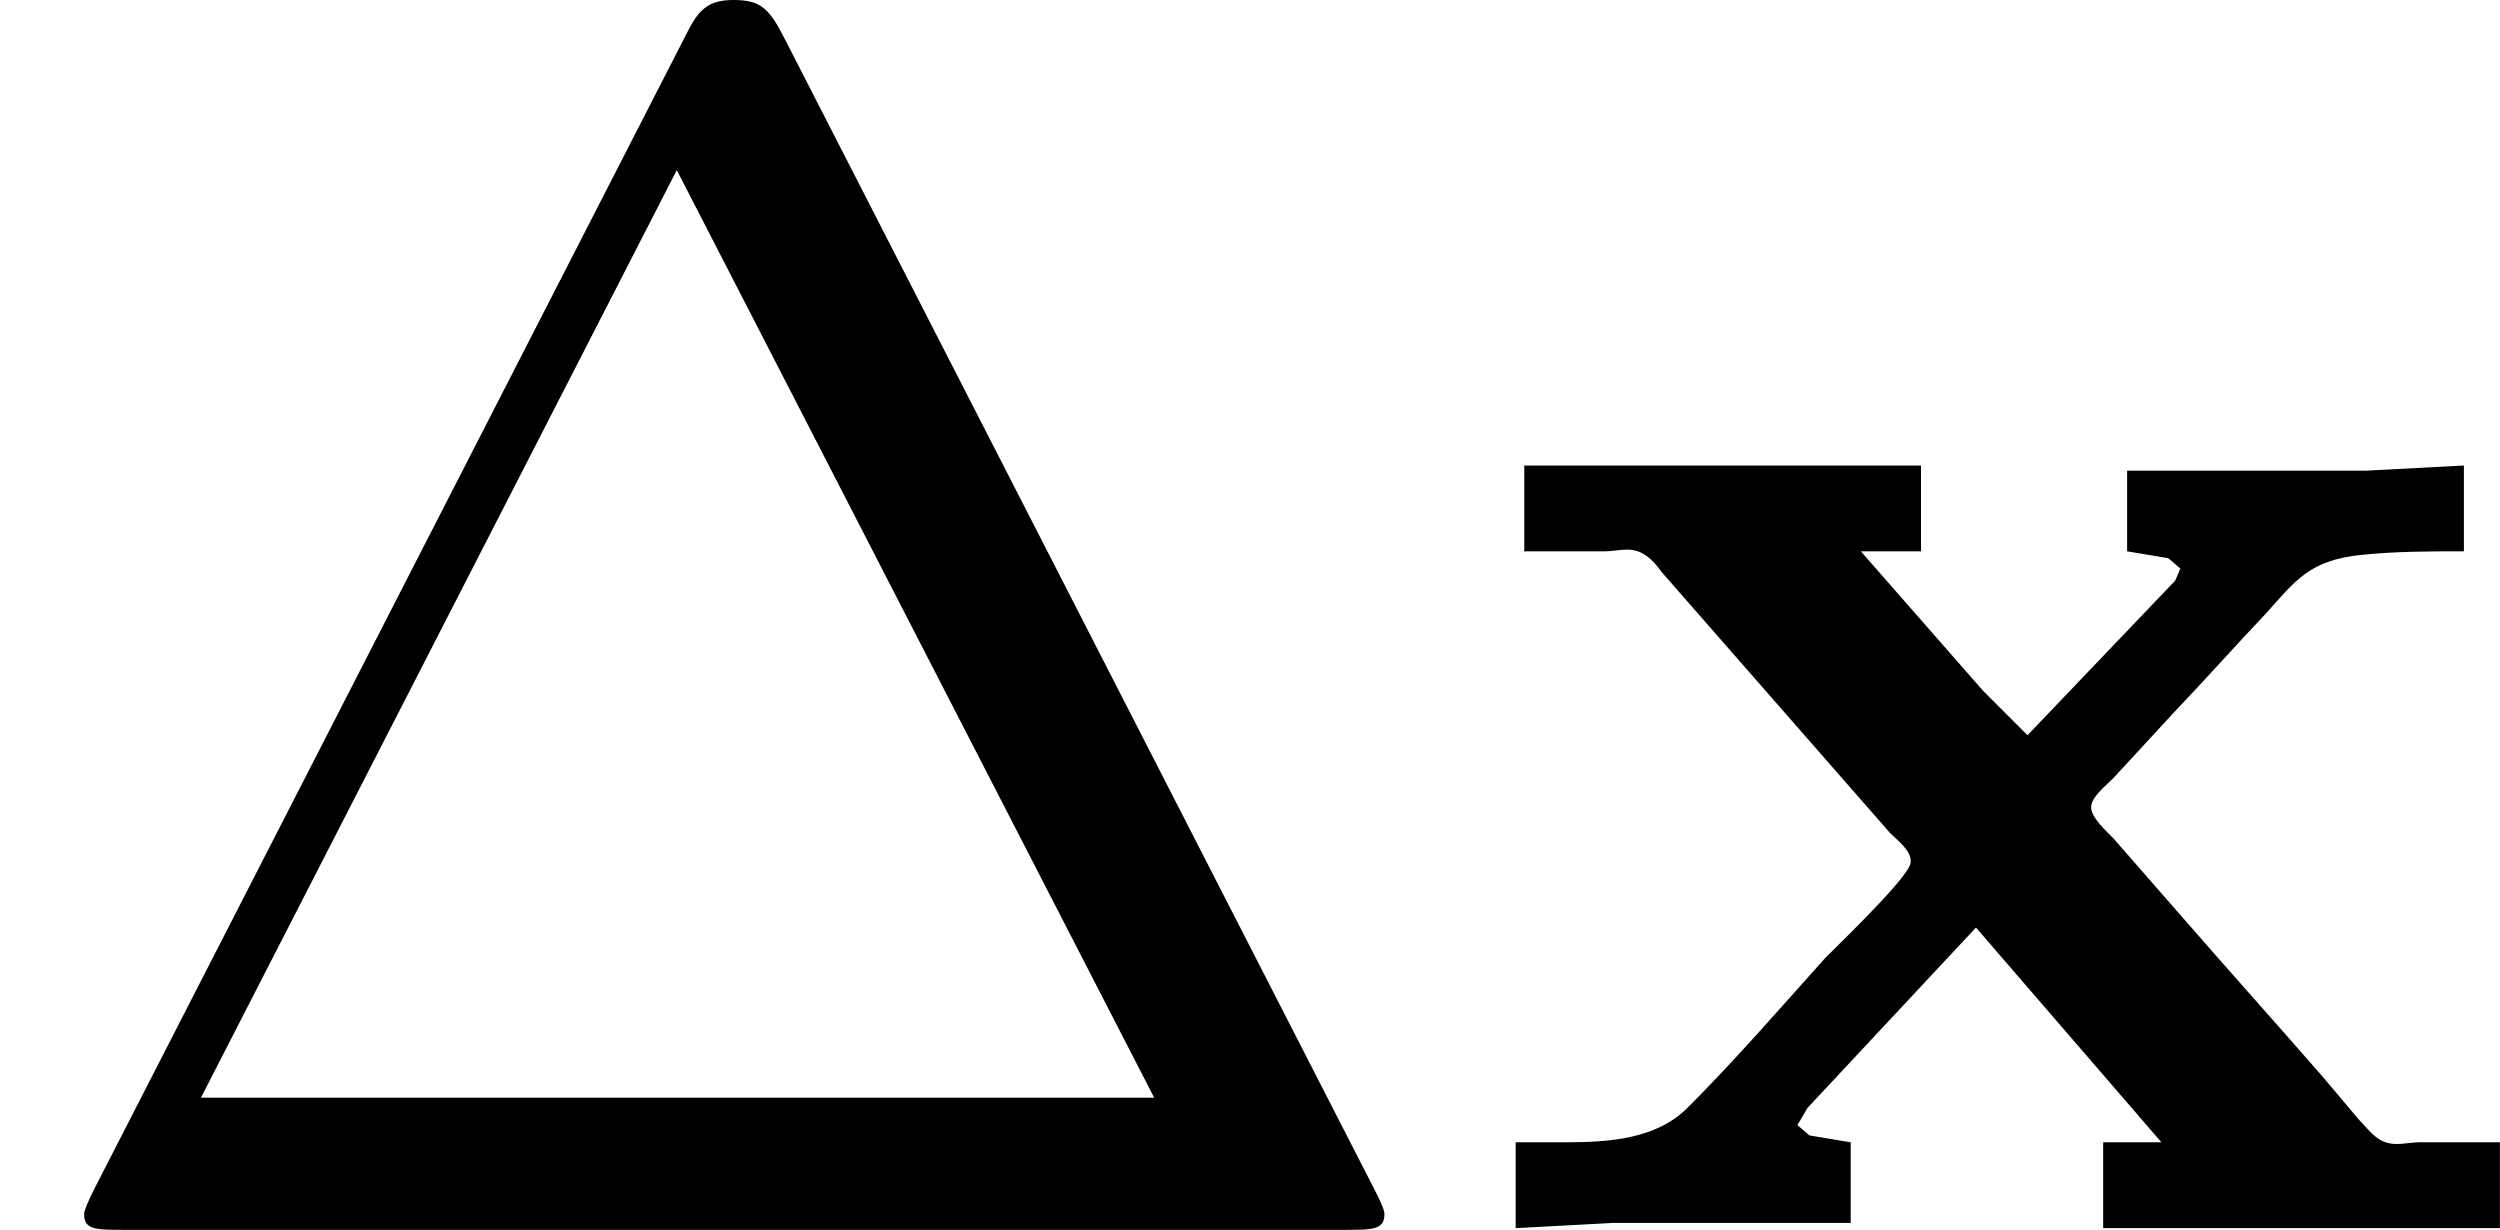
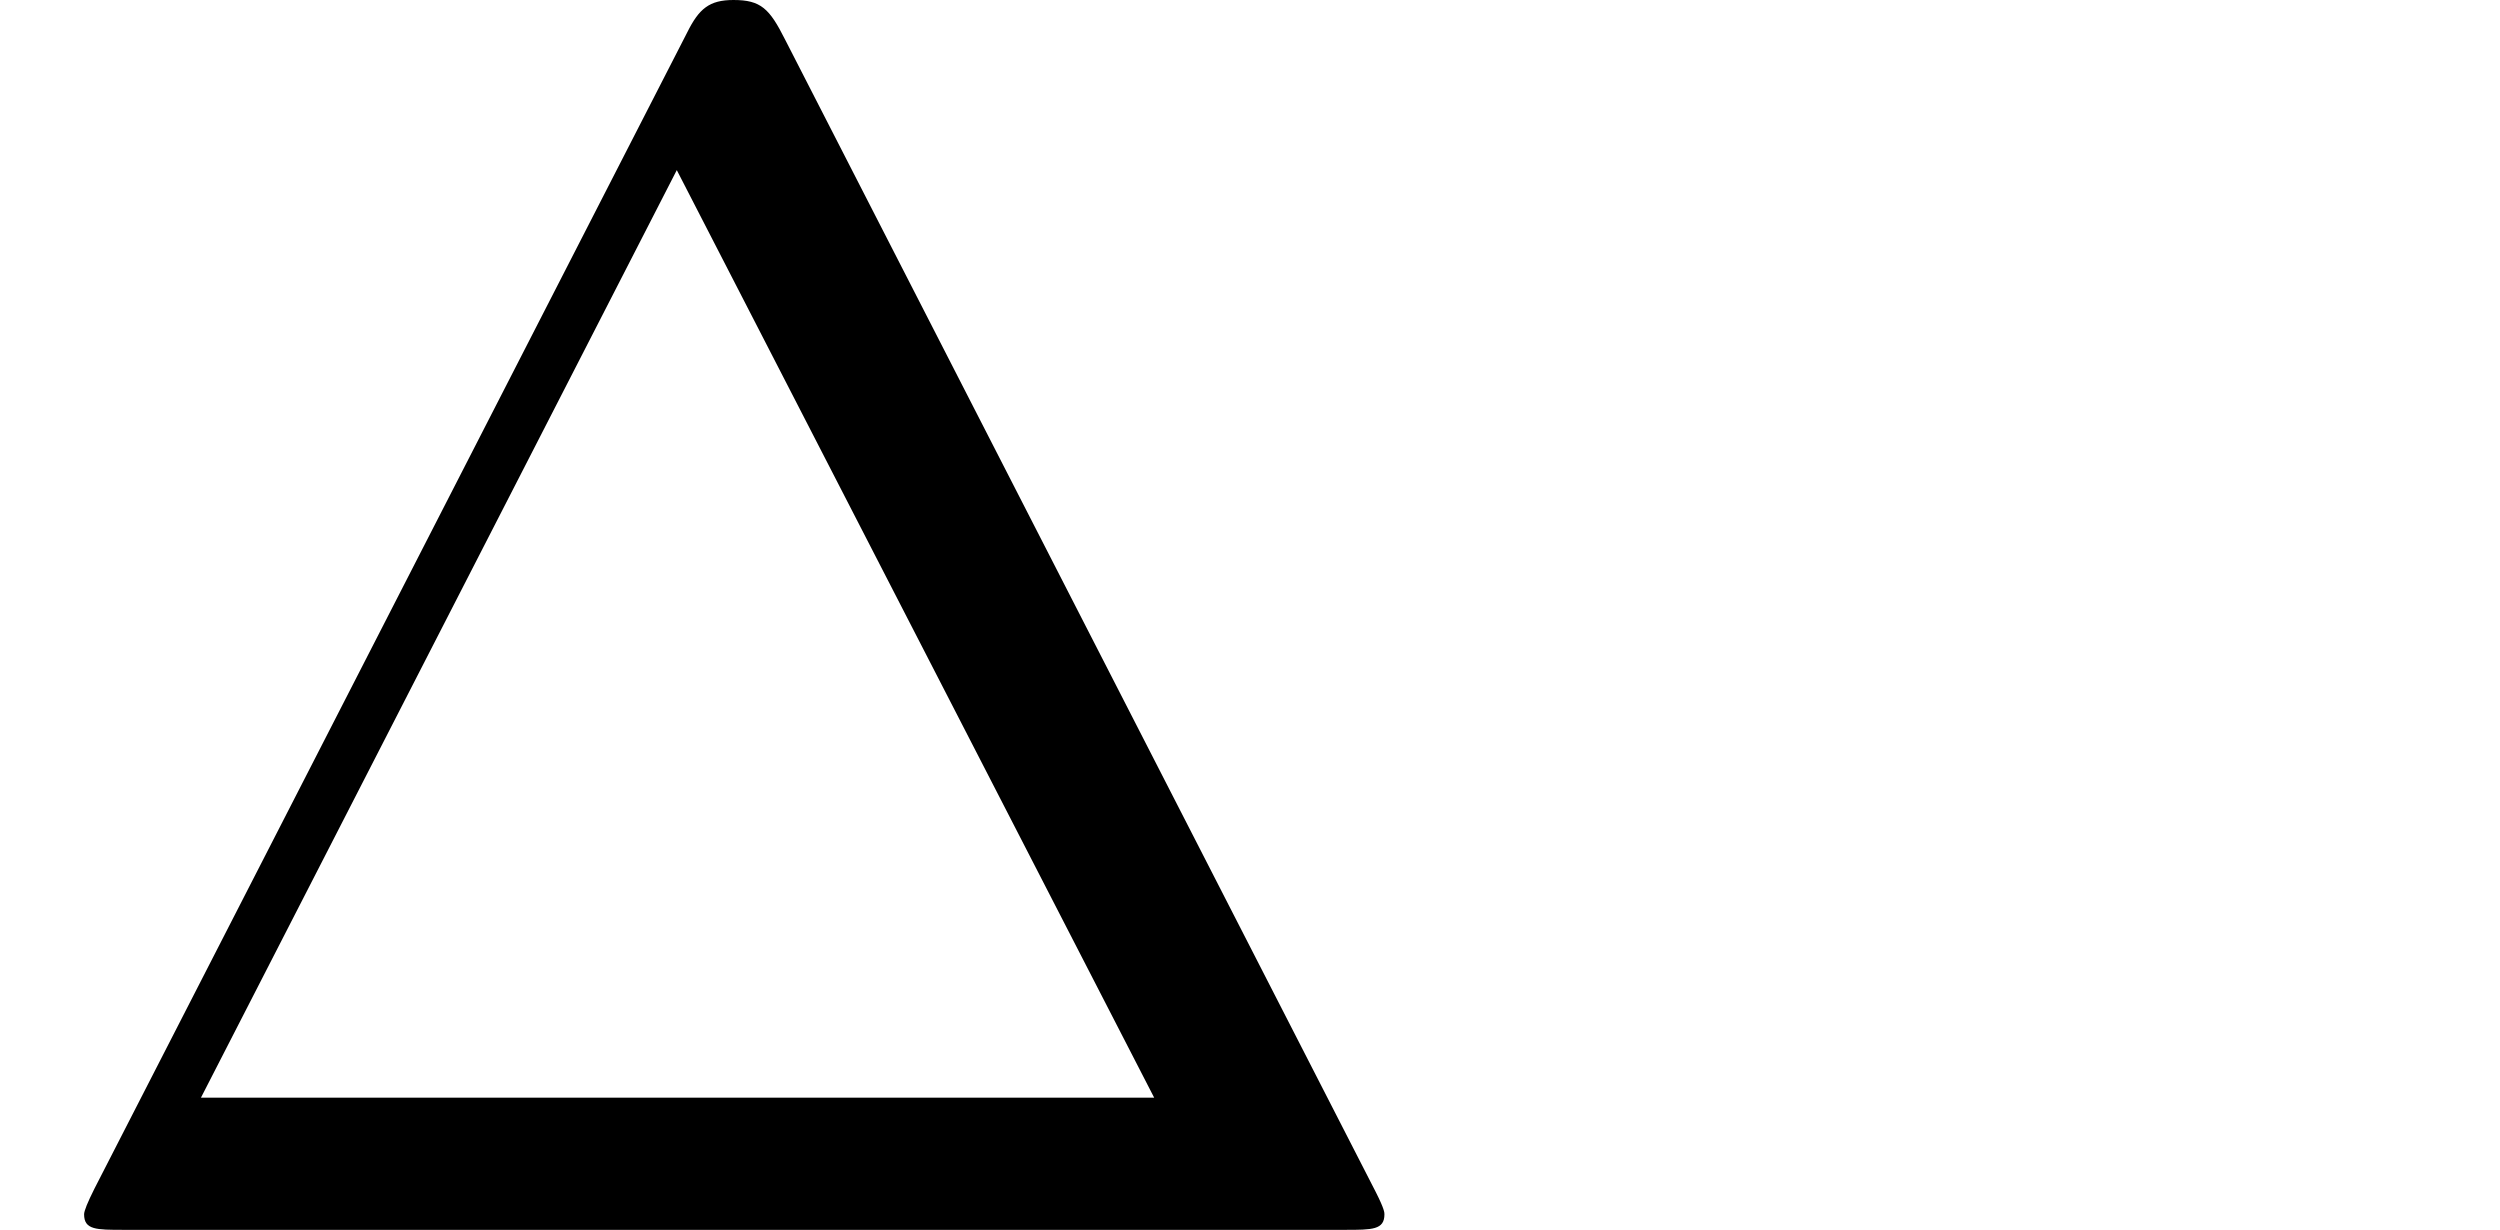
<svg xmlns="http://www.w3.org/2000/svg" xmlns:xlink="http://www.w3.org/1999/xlink" version="1.1" width="26.101pt" height="12.84pt" viewBox="40.18 1201.124 26.101 12.84">
  <defs>
-     <path id="g10-120" d="M.278-3.99V-3.542H.699C.735-3.542 .78-3.551 .816-3.551C.897-3.551 .95-3.497 .995-3.434L2.188-2.071C2.224-2.035 2.295-1.982 2.295-1.928V-1.919C2.295-1.856 2-1.569 1.847-1.417C1.614-1.157 1.381-.888 1.13-.637C.968-.475 .726-.457 .493-.457H.233V-.009L.735-.036H1.982V-.457L1.766-.493L1.704-.547L1.757-.637L2.636-1.578L3.604-.457H3.3V-.009H5.371V-.457H4.949C4.914-.457 4.869-.448 4.833-.448C4.734-.448 4.698-.511 4.636-.574L4.447-.798C4.205-1.076 3.963-1.345 3.721-1.623L3.353-2.044C3.318-2.08 3.237-2.152 3.237-2.206S3.318-2.322 3.353-2.358L3.676-2.708C3.838-2.878 3.99-3.049 4.151-3.219C4.304-3.389 4.376-3.497 4.654-3.524C4.833-3.542 5.003-3.542 5.183-3.542V-3.99L4.671-3.963H3.425V-3.542L3.64-3.506L3.703-3.452L3.676-3.389L2.905-2.582L2.672-2.815L2.035-3.542H2.349V-3.99H.278Z" />
    <path id="g12-1" d="M4.098-6.214C4.017-6.375 3.972-6.42 3.829-6.42C3.703-6.42 3.649-6.375 3.587-6.25L.493-.215C.457-.143 .439-.099 .439-.081C.439 0 .502 0 .646 0H7.021C7.164 0 7.227 0 7.227-.081C7.227-.09 7.227-.108 7.182-.197L4.098-6.214ZM3.533-5.532L6.025-.69H1.049L3.533-5.532Z" />
  </defs>
  <g id="page38" transform="matrix(2 0 0 2 0 0)">
    <use x="20.09" y="606.982" xlink:href="#g12-1" />
    <use x="27.769" y="606.982" xlink:href="#g10-120" />
  </g>
</svg>